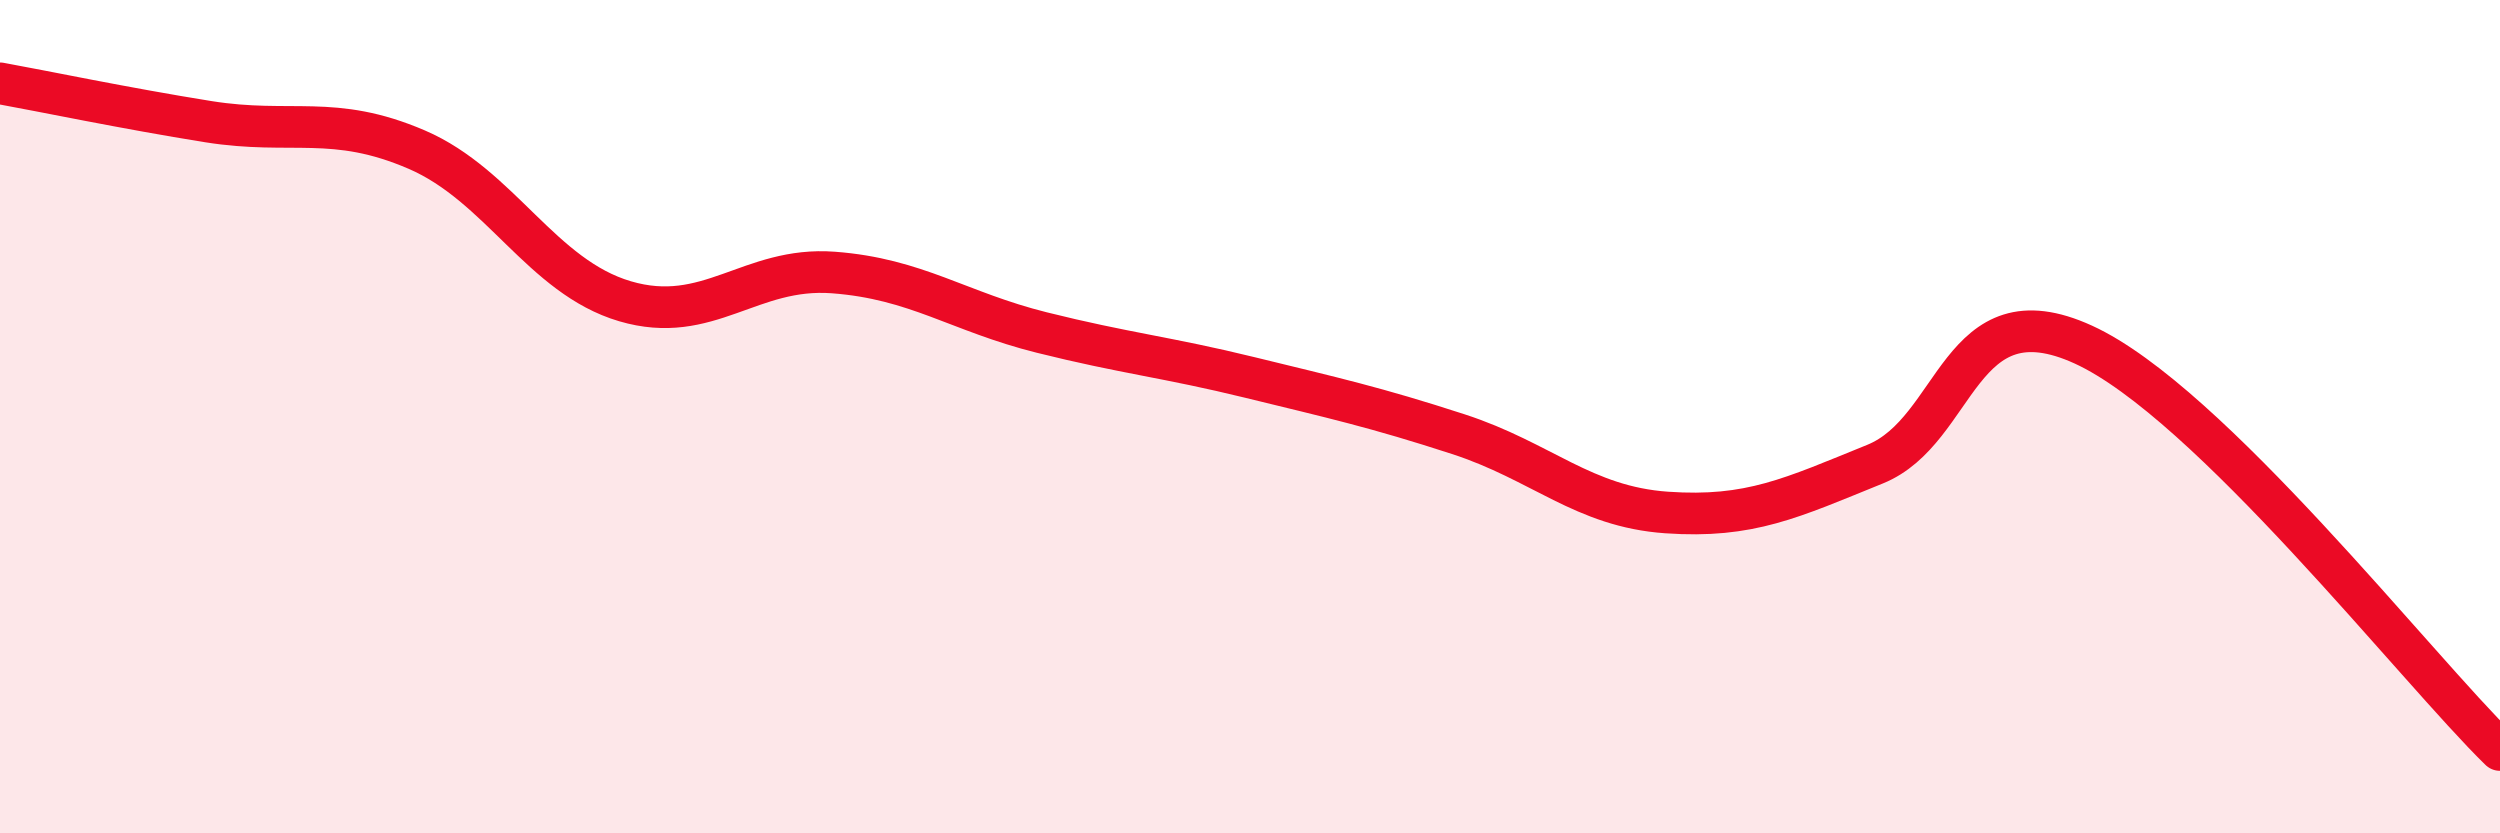
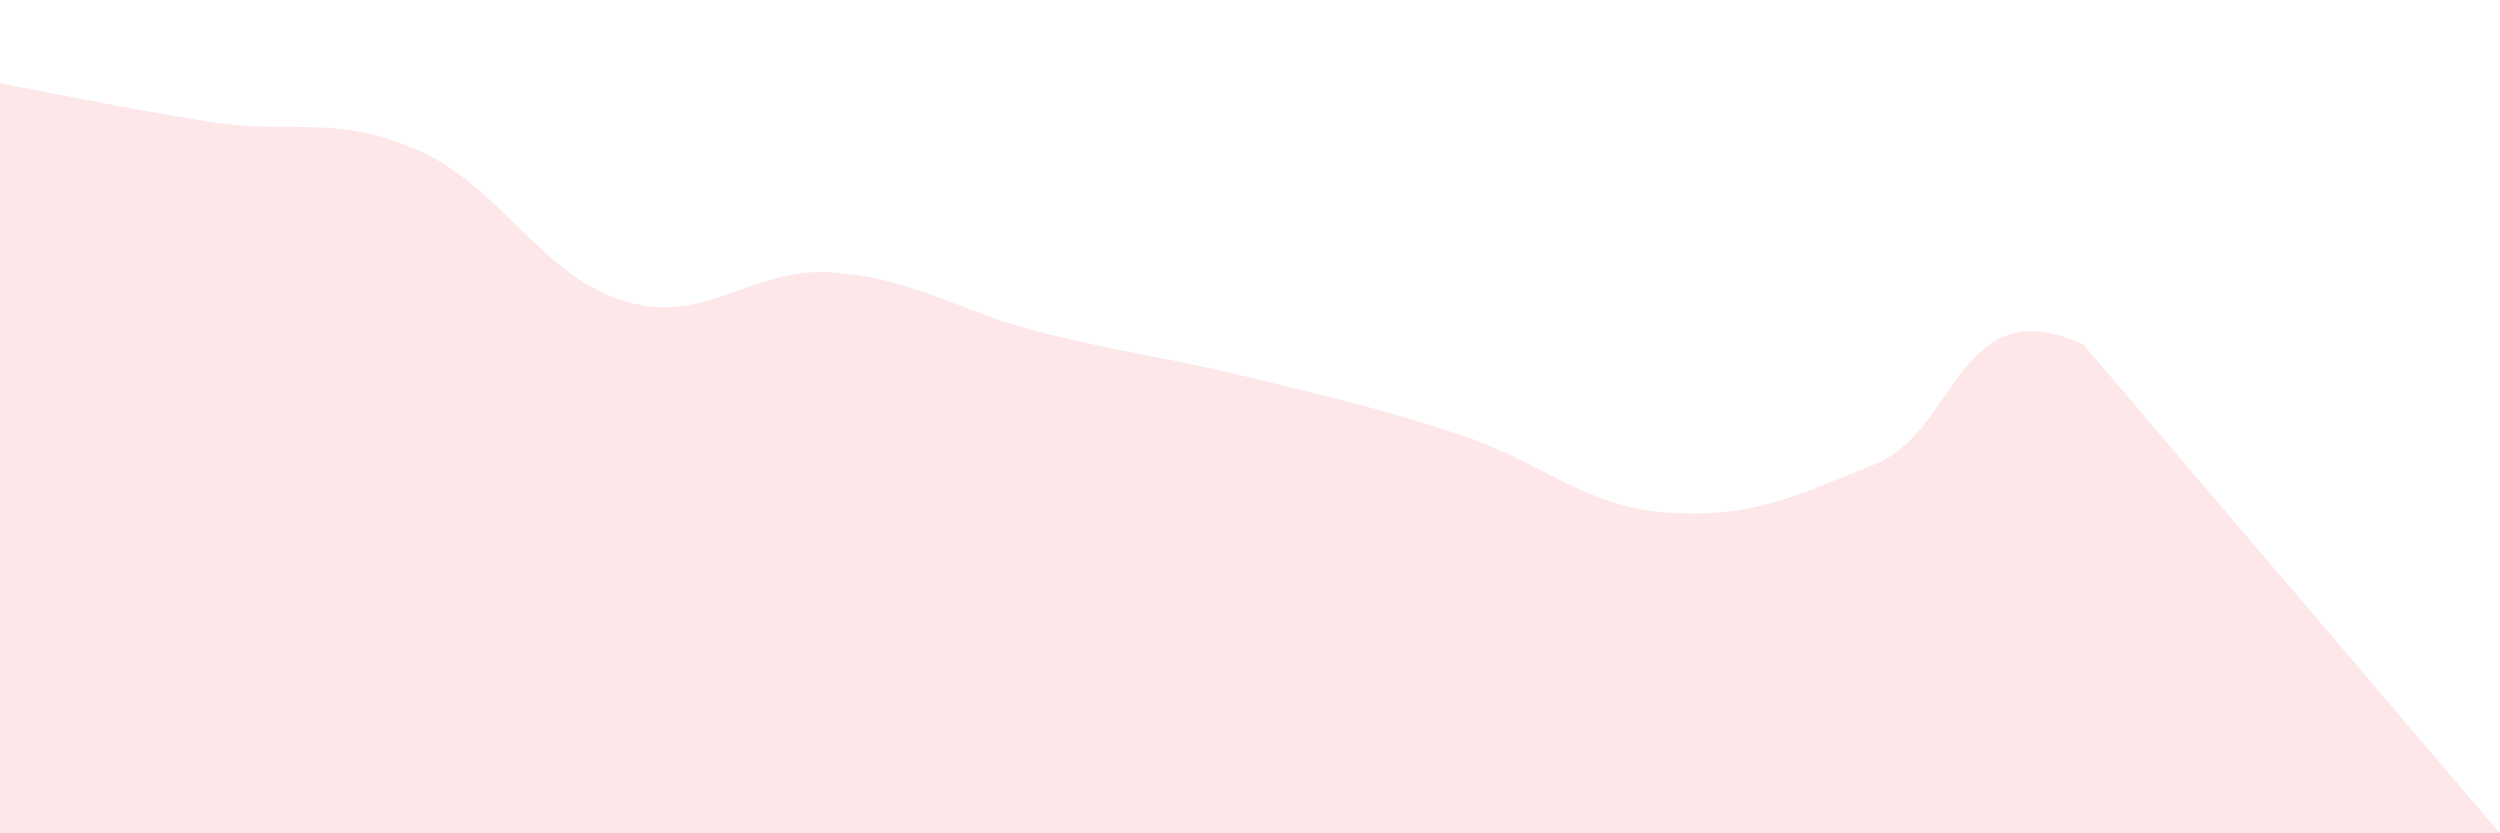
<svg xmlns="http://www.w3.org/2000/svg" width="60" height="20" viewBox="0 0 60 20">
-   <path d="M 0,2 C 1,2.18 3,2.6 5,2.92 C 7,3.24 8,2.73 10,3.59 C 12,4.45 13,6.64 15,7.23 C 17,7.82 18,6.39 20,6.54 C 22,6.69 23,7.48 25,7.98 C 27,8.48 28,8.57 30,9.06 C 32,9.55 33,9.77 35,10.42 C 37,11.07 38,12.16 40,12.3 C 42,12.44 43,11.95 45,11.14 C 47,10.33 47,6.9 50,8.27 C 53,9.64 58,16.05 60,18L60 20L0 20Z" fill="#EB0A25" opacity="0.1" stroke-linecap="round" stroke-linejoin="round" />
-   <path d="M 0,2 C 1,2.18 3,2.6 5,2.92 C 7,3.24 8,2.73 10,3.59 C 12,4.45 13,6.64 15,7.23 C 17,7.82 18,6.39 20,6.54 C 22,6.69 23,7.48 25,7.98 C 27,8.48 28,8.57 30,9.06 C 32,9.55 33,9.77 35,10.42 C 37,11.07 38,12.16 40,12.3 C 42,12.44 43,11.95 45,11.14 C 47,10.33 47,6.9 50,8.27 C 53,9.64 58,16.05 60,18" stroke="#EB0A25" stroke-width="1" fill="none" stroke-linecap="round" stroke-linejoin="round" />
+   <path d="M 0,2 C 1,2.18 3,2.6 5,2.92 C 7,3.24 8,2.73 10,3.59 C 12,4.45 13,6.64 15,7.23 C 17,7.82 18,6.39 20,6.54 C 22,6.69 23,7.48 25,7.98 C 27,8.48 28,8.57 30,9.06 C 32,9.55 33,9.77 35,10.42 C 37,11.07 38,12.16 40,12.3 C 42,12.44 43,11.95 45,11.14 C 47,10.33 47,6.9 50,8.27 L60 20L0 20Z" fill="#EB0A25" opacity="0.1" stroke-linecap="round" stroke-linejoin="round" />
</svg>